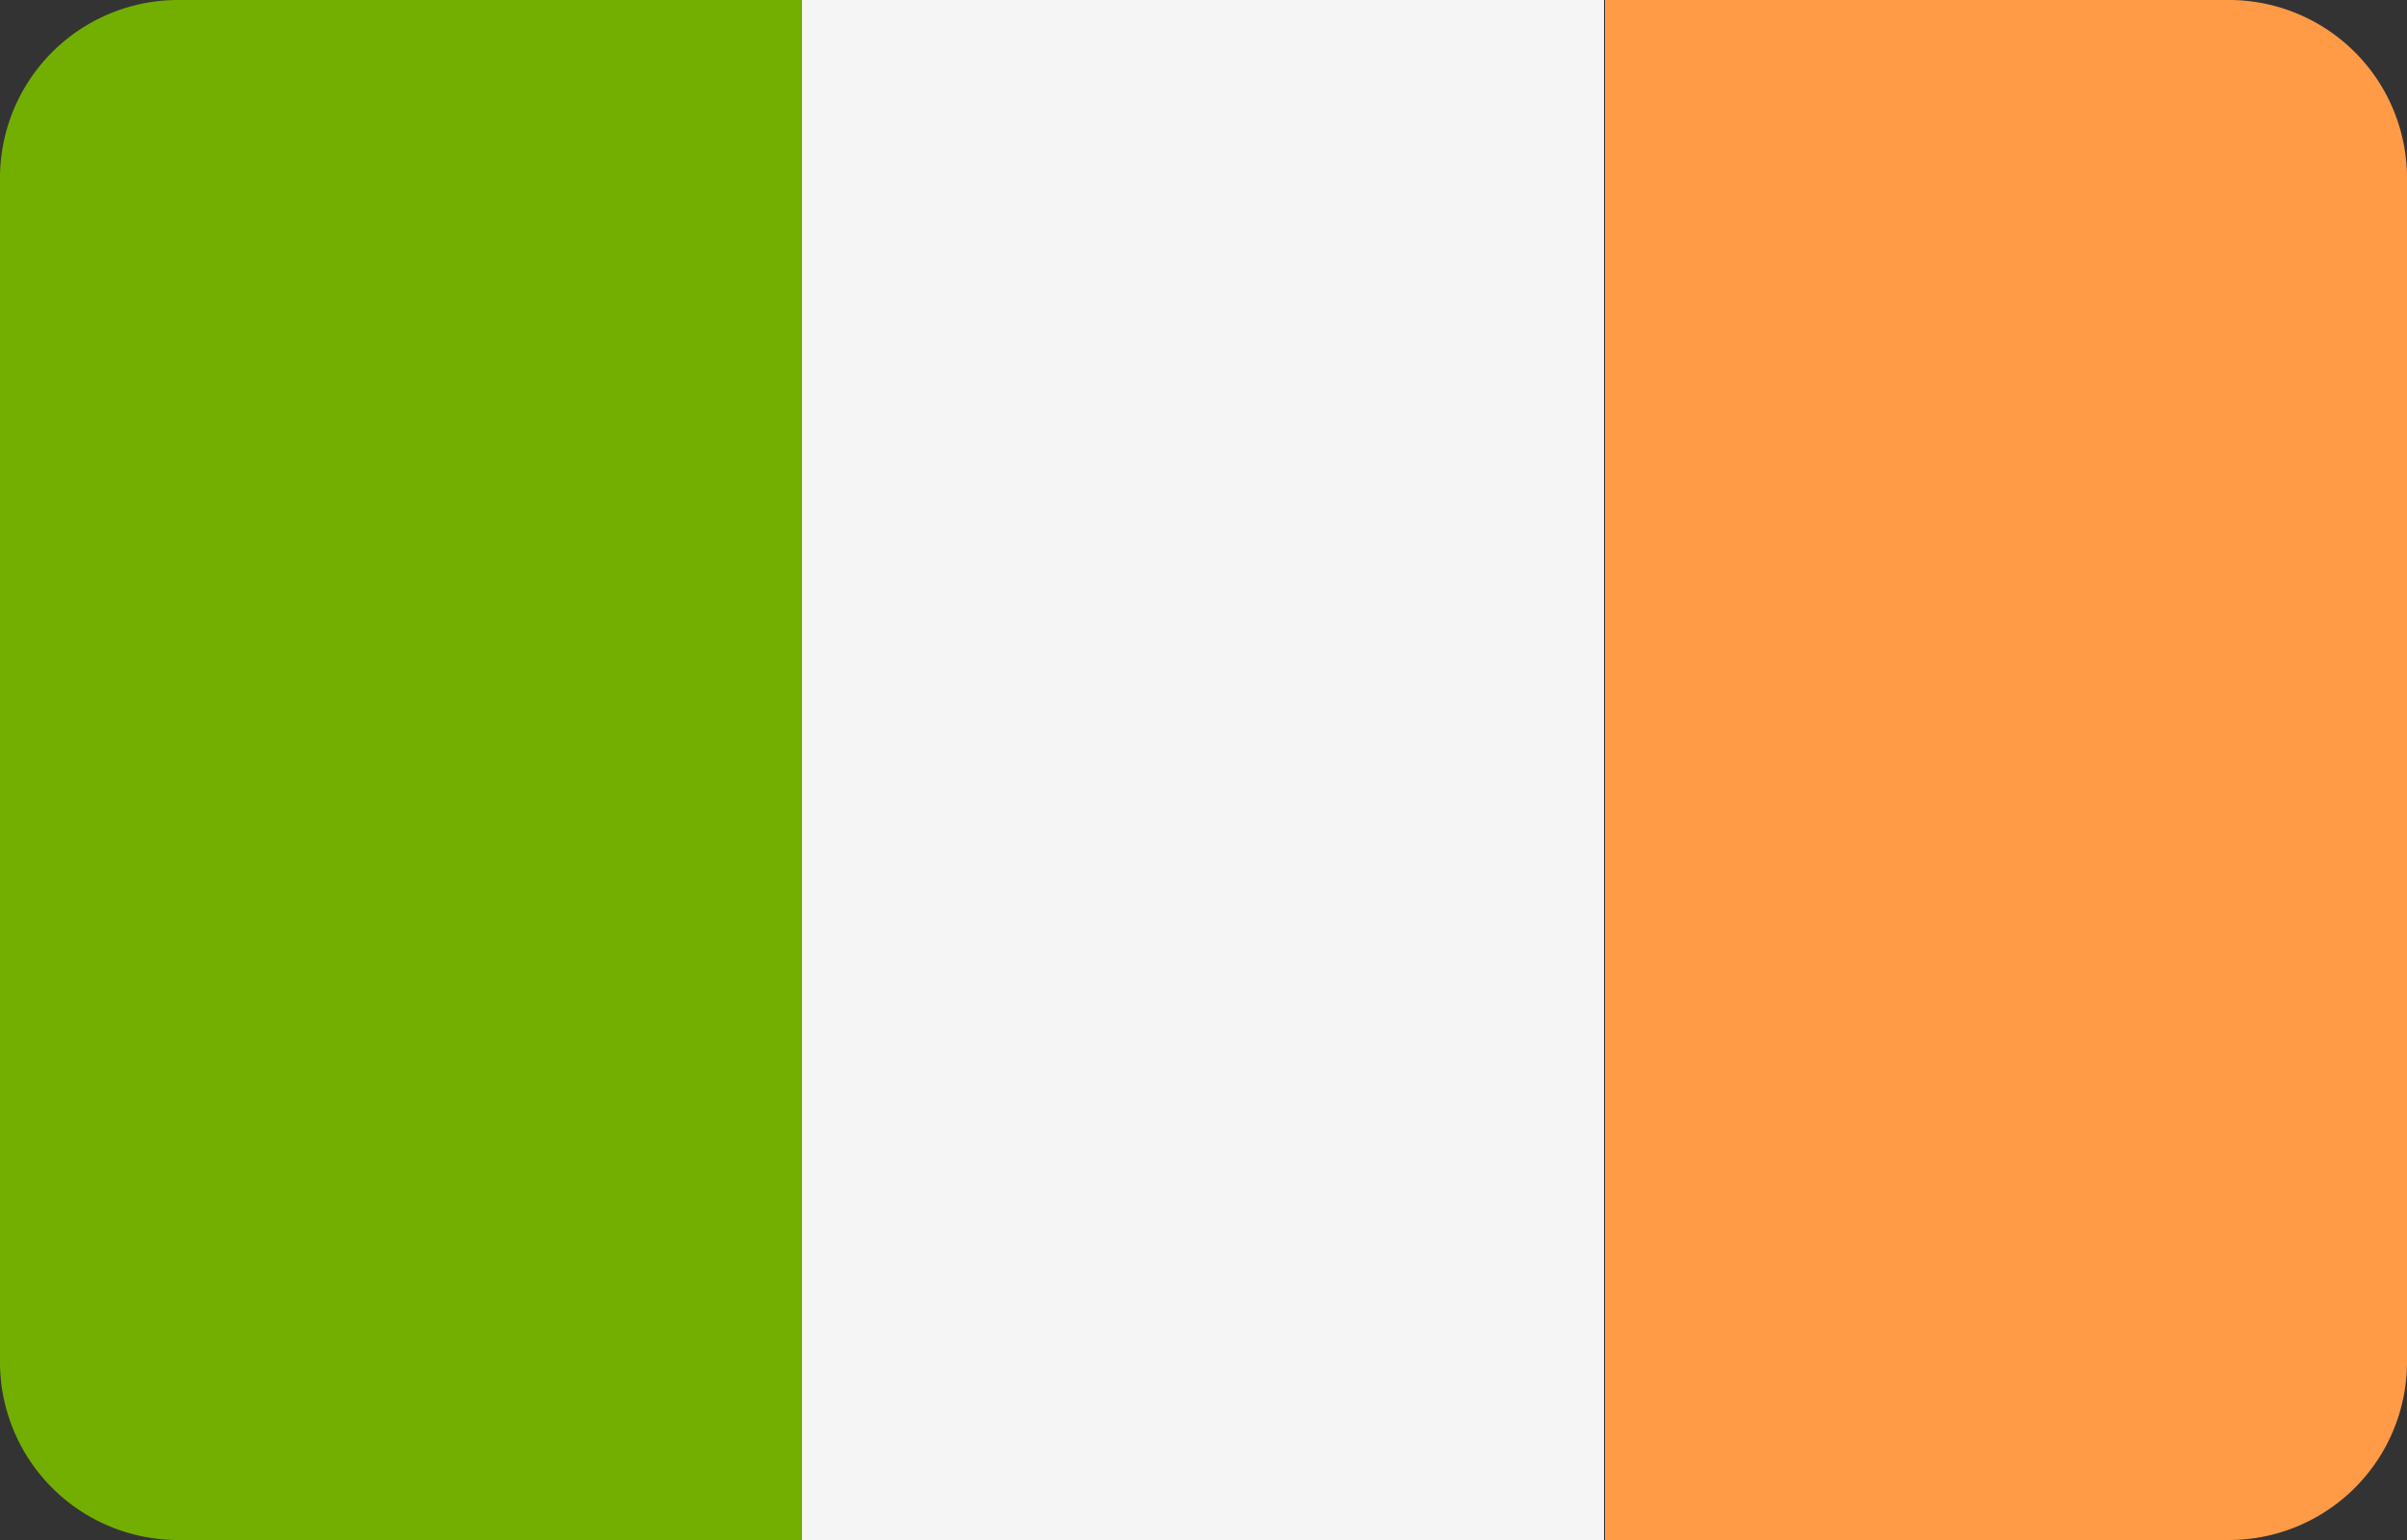
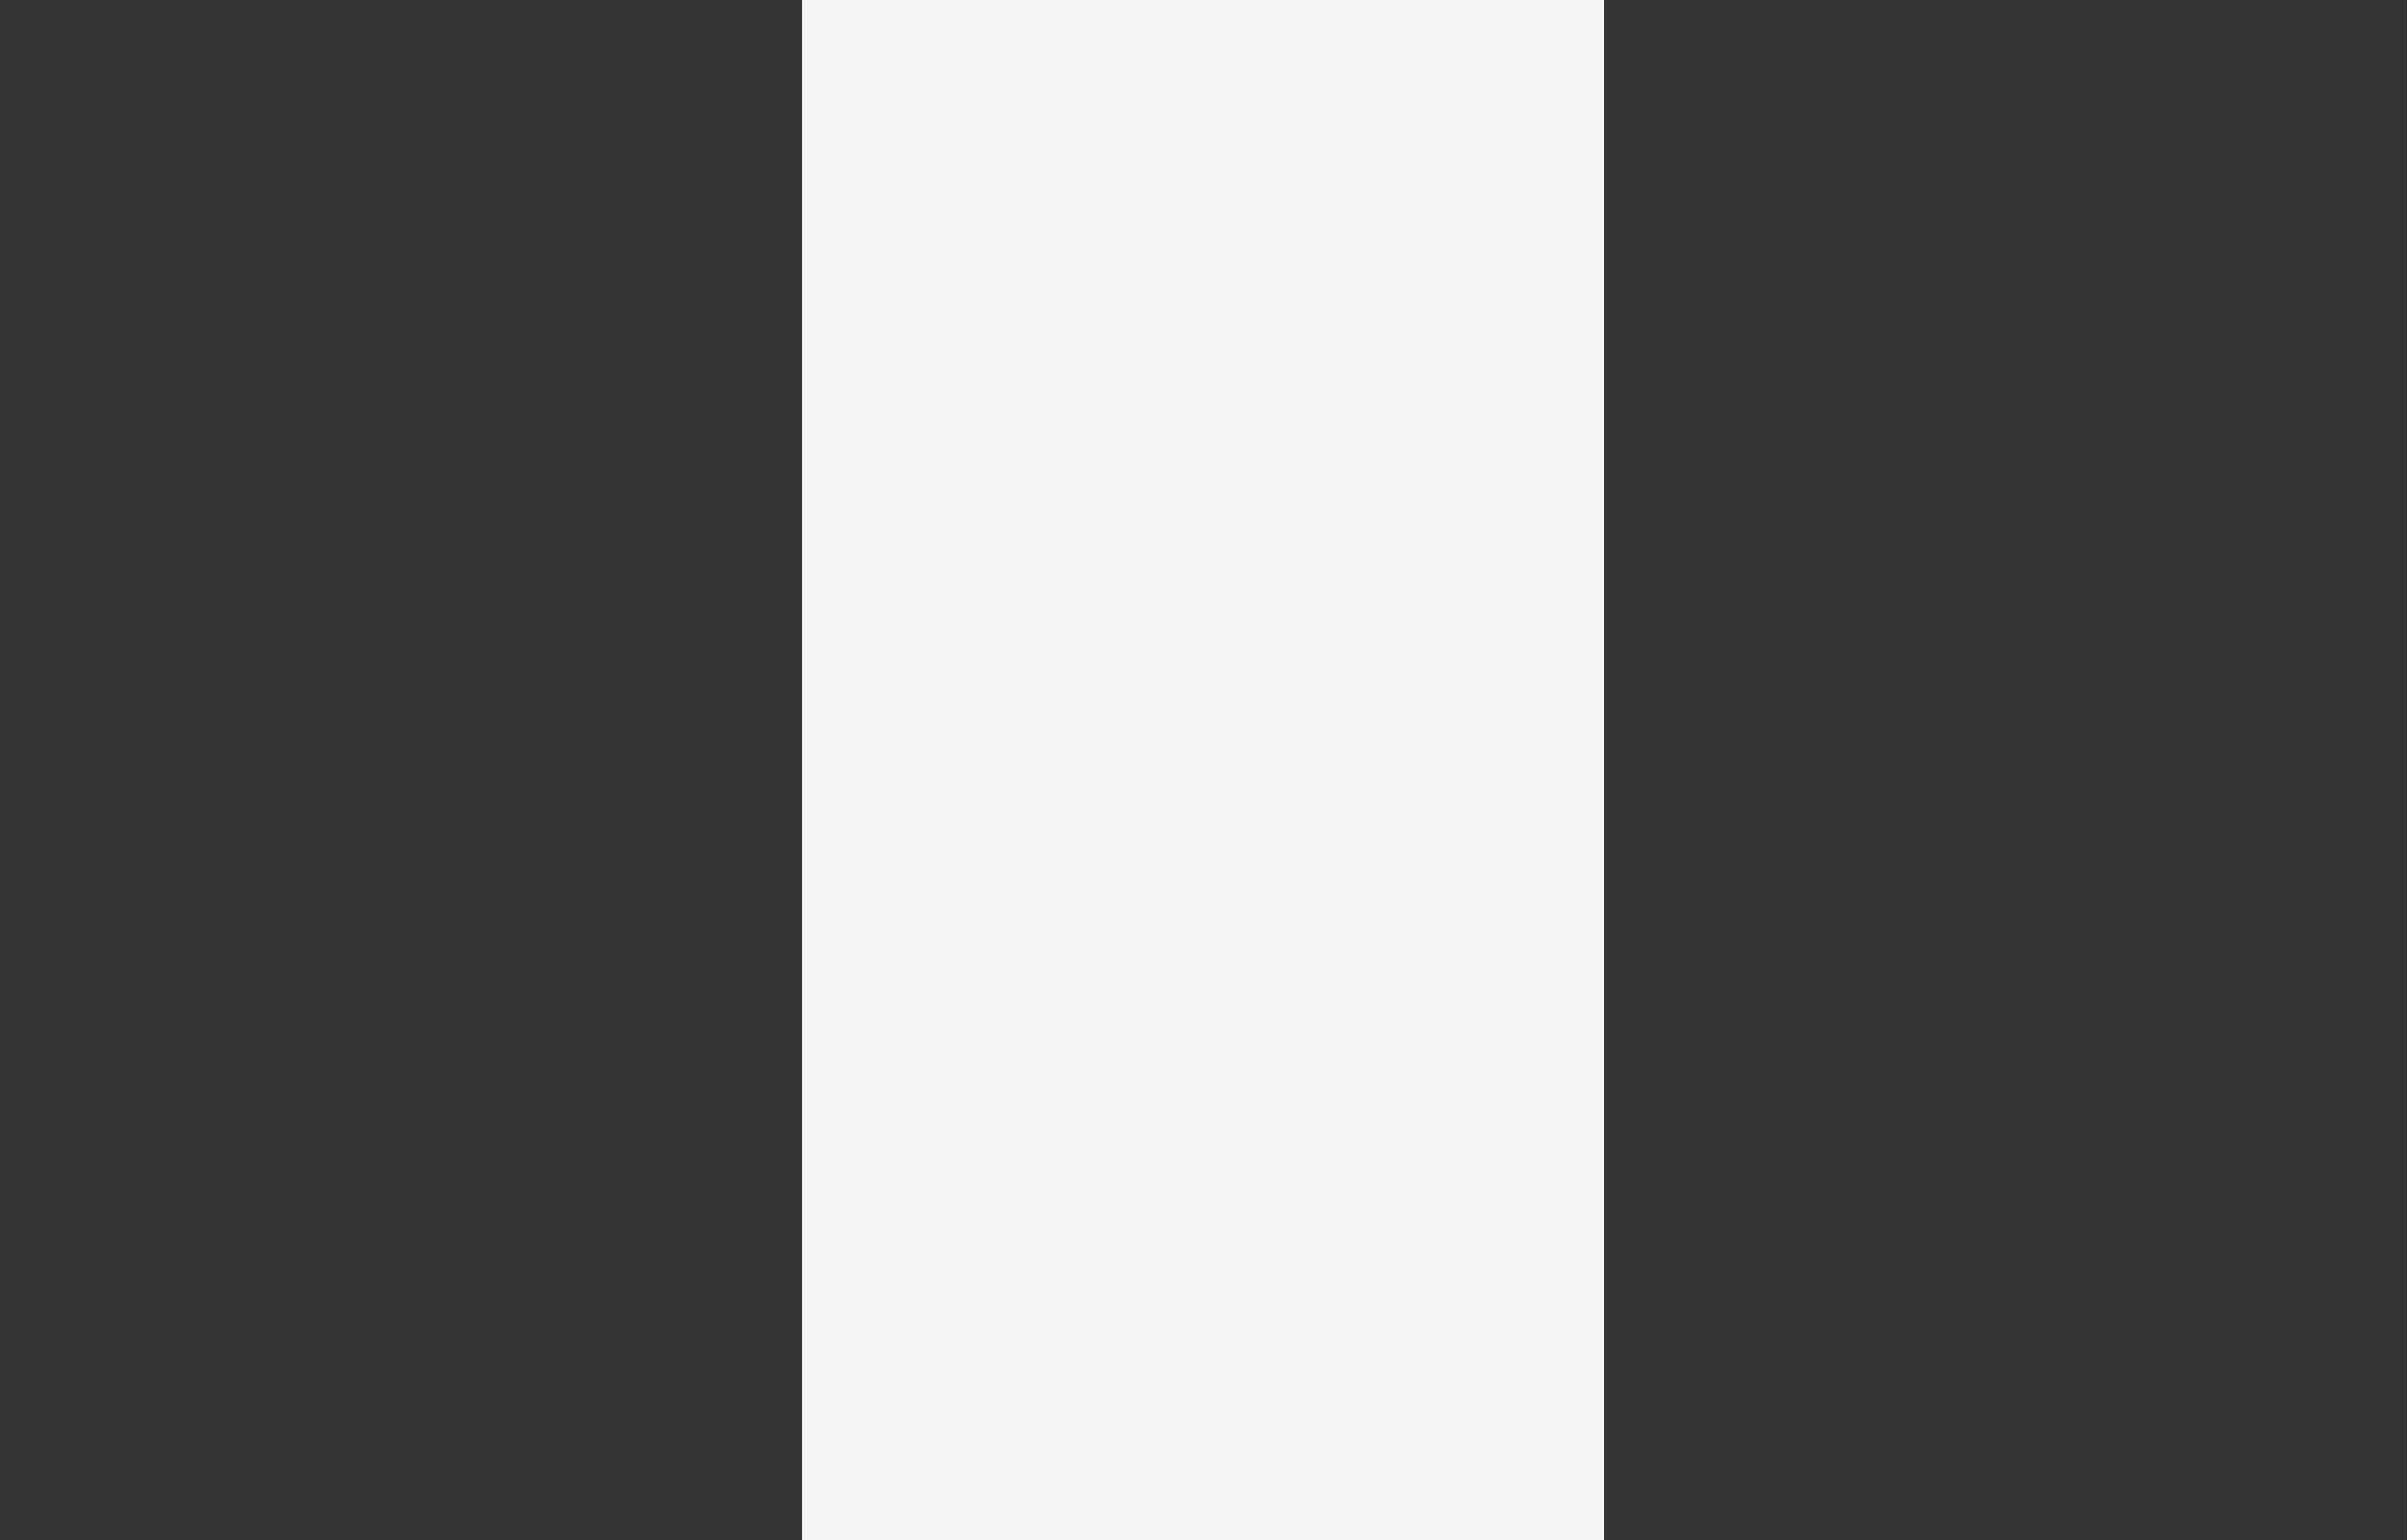
<svg xmlns="http://www.w3.org/2000/svg" width="25" height="16" viewBox="0 0 25 16">
  <rect x="0" y="0" width="25" height="16" fill="#333333" stroke="none" />
  <defs>
    <style>.a{fill:#73af00;}.b{fill:#f5f5f5;}.c{fill:#ff9b46;}</style>
  </defs>
-   <path class="a" d="M1.87,0A1.85,1.85,0,0,0,0,1.83V14.17A1.85,1.85,0,0,0,1.87,16H8.33V0Z" />
  <rect class="b" x="8.33" width="8.33" height="16" />
-   <path class="c" d="M23.13,0H16.67V16h6.46A1.85,1.85,0,0,0,25,14.17V1.83A1.85,1.85,0,0,0,23.13,0Z" />
</svg>